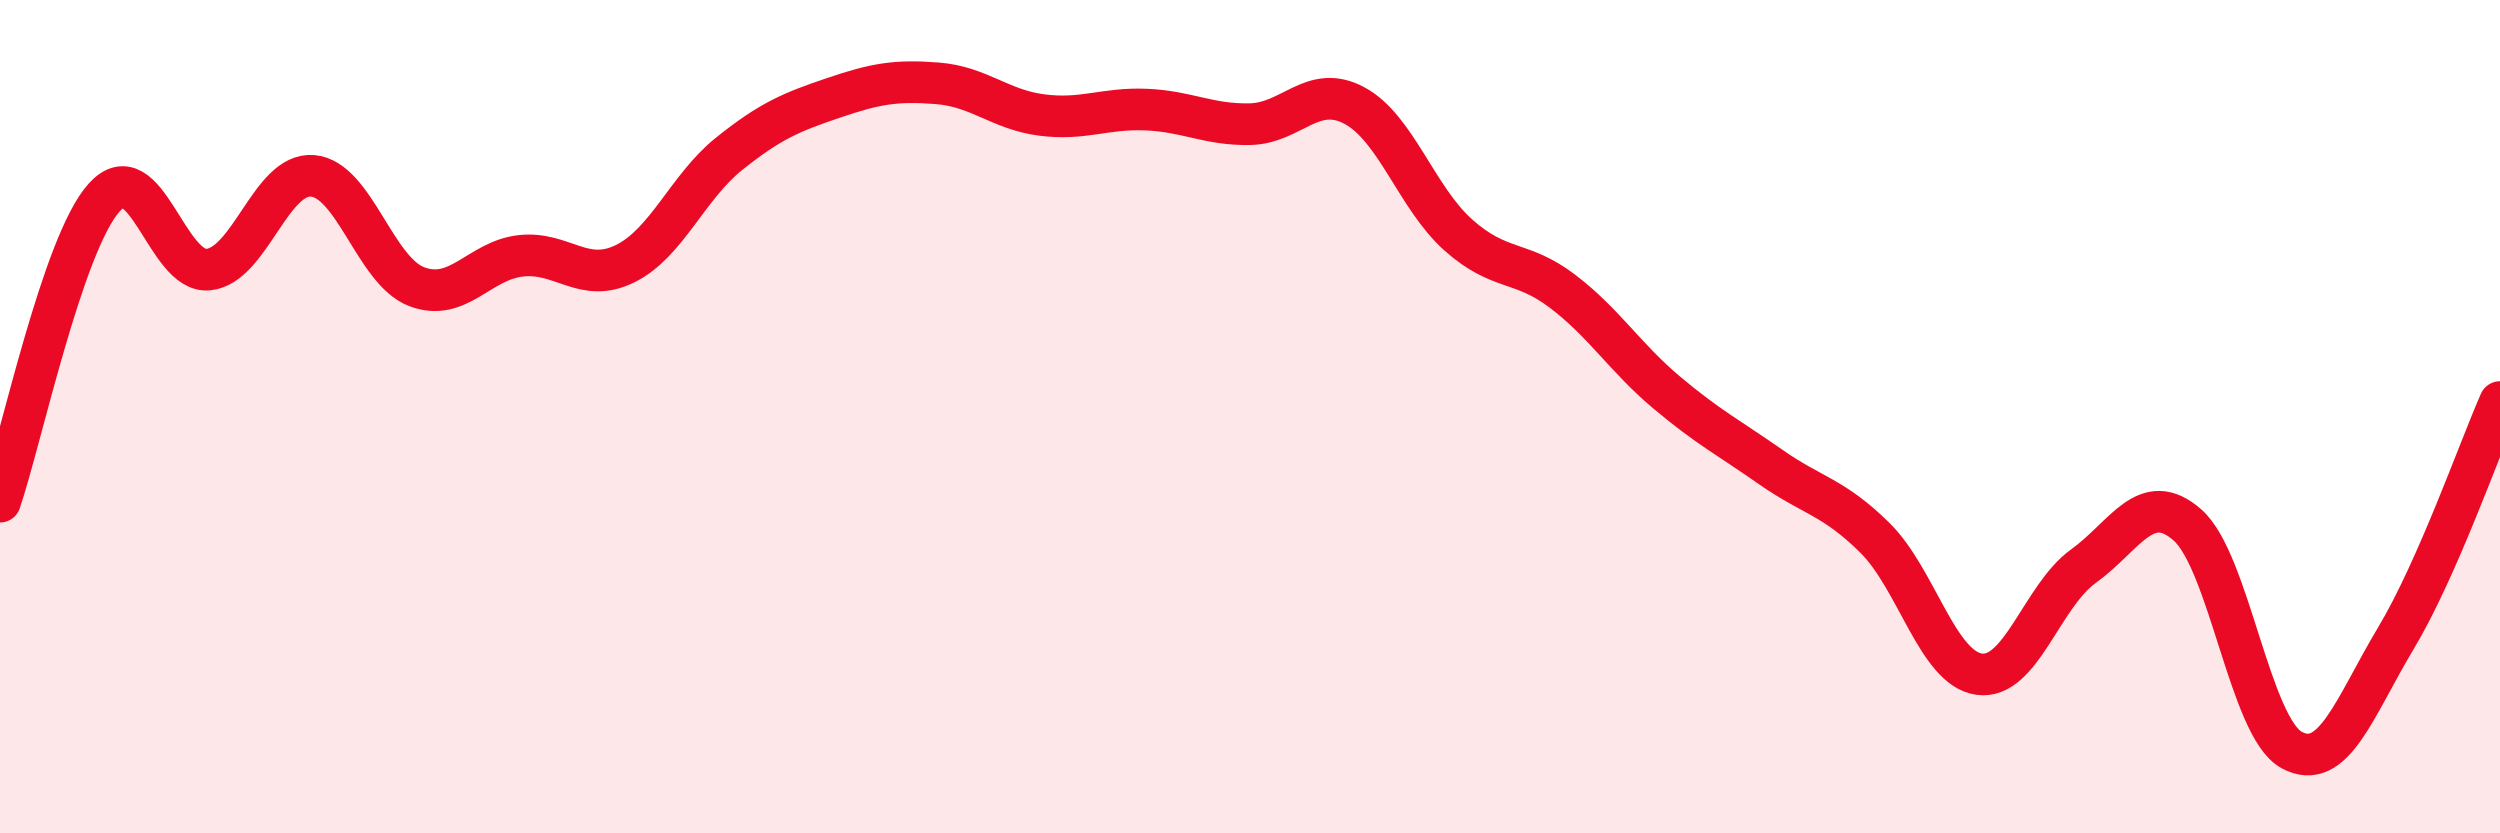
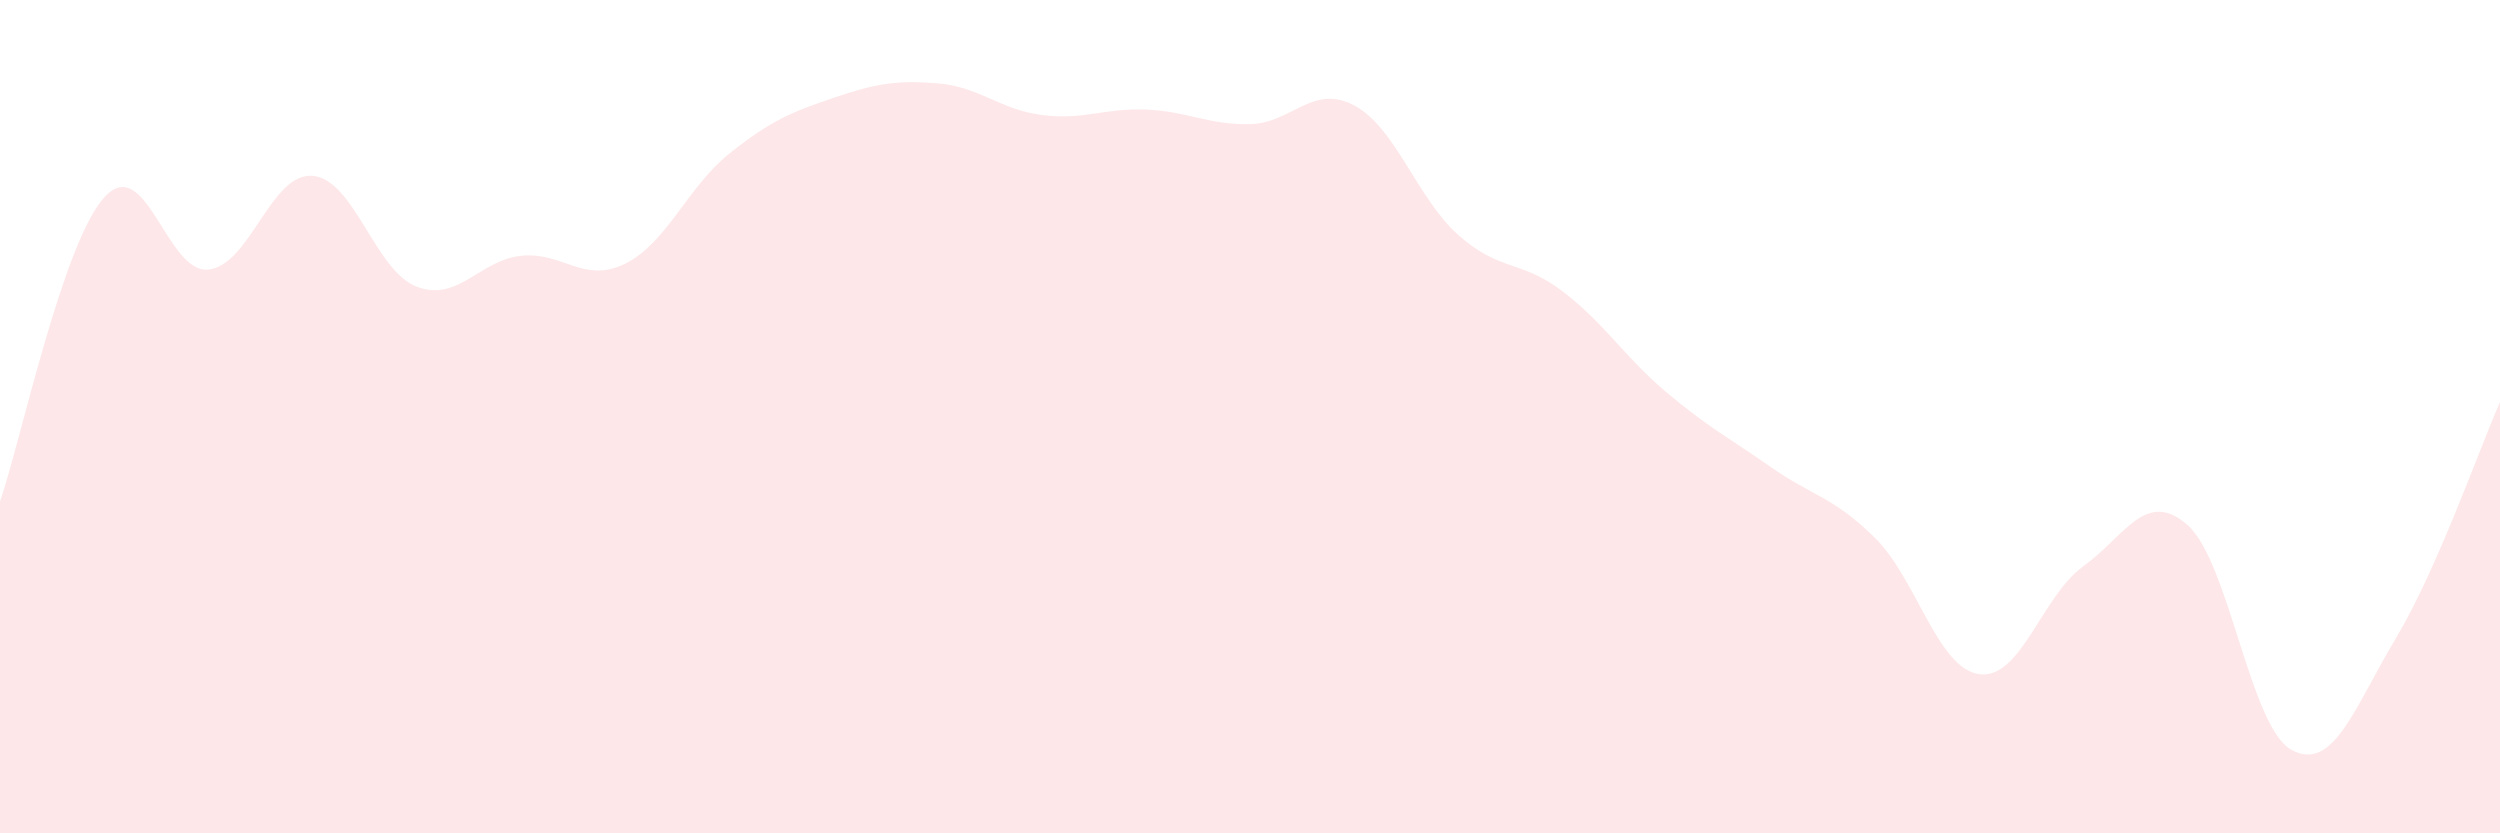
<svg xmlns="http://www.w3.org/2000/svg" width="60" height="20" viewBox="0 0 60 20">
  <path d="M 0,12.04 C 0.5,10.58 1.5,5.85 2.5,4.74 C 3.5,3.63 4,6.57 5,6.47 C 6,6.37 6.5,4.14 7.5,4.22 C 8.5,4.3 9,6.5 10,6.88 C 11,7.26 11.5,6.25 12.5,6.14 C 13.5,6.03 14,6.82 15,6.33 C 16,5.84 16.5,4.49 17.5,3.69 C 18.5,2.89 19,2.69 20,2.35 C 21,2.01 21.5,1.92 22.5,2 C 23.5,2.08 24,2.63 25,2.76 C 26,2.89 26.5,2.59 27.5,2.63 C 28.5,2.67 29,3 30,2.98 C 31,2.96 31.5,2 32.5,2.53 C 33.5,3.06 34,4.75 35,5.64 C 36,6.53 36.5,6.23 37.5,6.99 C 38.5,7.75 39,8.58 40,9.42 C 41,10.26 41.5,10.51 42.5,11.21 C 43.5,11.91 44,11.92 45,12.91 C 46,13.9 46.5,16.04 47.5,16.18 C 48.5,16.32 49,14.31 50,13.59 C 51,12.87 51.5,11.72 52.5,12.6 C 53.5,13.48 54,17.46 55,18 C 56,18.54 56.5,16.99 57.5,15.32 C 58.5,13.65 59.5,10.78 60,9.65L60 20L0 20Z" fill="#EB0A25" opacity="0.1" stroke-linecap="round" stroke-linejoin="round" />
-   <path d="M 0,12.04 C 0.5,10.58 1.5,5.85 2.5,4.74 C 3.5,3.63 4,6.57 5,6.47 C 6,6.37 6.5,4.14 7.5,4.22 C 8.5,4.3 9,6.5 10,6.88 C 11,7.26 11.5,6.25 12.5,6.14 C 13.5,6.03 14,6.82 15,6.33 C 16,5.84 16.5,4.49 17.5,3.69 C 18.5,2.89 19,2.69 20,2.35 C 21,2.01 21.5,1.92 22.5,2 C 23.5,2.08 24,2.63 25,2.76 C 26,2.89 26.5,2.59 27.5,2.63 C 28.5,2.67 29,3 30,2.98 C 31,2.96 31.5,2 32.5,2.53 C 33.5,3.06 34,4.75 35,5.64 C 36,6.53 36.5,6.23 37.5,6.99 C 38.5,7.75 39,8.58 40,9.42 C 41,10.26 41.5,10.51 42.5,11.21 C 43.5,11.91 44,11.92 45,12.91 C 46,13.9 46.5,16.04 47.5,16.18 C 48.5,16.32 49,14.31 50,13.59 C 51,12.87 51.5,11.72 52.5,12.6 C 53.5,13.48 54,17.46 55,18 C 56,18.54 56.5,16.99 57.5,15.32 C 58.5,13.65 59.5,10.78 60,9.65" stroke="#EB0A25" stroke-width="1" fill="none" stroke-linecap="round" stroke-linejoin="round" />
</svg>